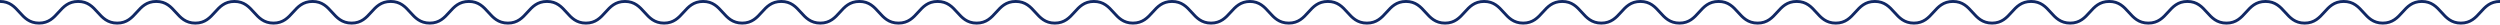
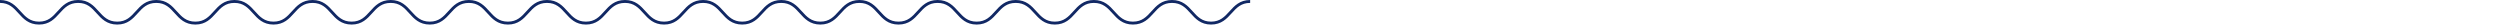
<svg xmlns="http://www.w3.org/2000/svg" version="1.1" id="Layer_1" x="0px" y="0px" viewBox="0 0 1721.2 16.9" style="enable-background:new 0 0 1721.2 16.9;" xml:space="preserve">
  <style type="text/css">
	.st0{fill:none;stroke:#112864;stroke-width:2;stroke-miterlimit:10;}
</style>
  <g>
    <path class="st0" d="M0,1c13.4,0,13.4,14.9,26.9,14.9C40.3,15.9,40.3,1,53.8,1c13.4,0,13.4,14.9,26.9,14.9   C94.1,15.9,94.1,1,107.6,1C121,1,121,15.9,134.5,15.9c13.4,0,13.4-14.9,26.9-14.9c13.4,0,13.4,14.9,26.9,14.9   c13.4,0,13.4-14.9,26.9-14.9c13.4,0,13.4,14.9,26.9,14.9C255.5,15.9,255.5,1,269,1c13.4,0,13.4,14.9,26.9,14.9   c13.4,0,13.4-14.9,26.9-14.9c13.4,0,13.4,14.9,26.9,14.9c13.4,0,13.4-14.9,26.9-14.9C390,1,390,15.9,403.4,15.9   c13.4,0,13.4-14.9,26.9-14.9c13.4,0,13.4,14.9,26.9,14.9c13.4,0,13.4-14.9,26.9-14.9c13.4,0,13.4,14.9,26.9,14.9   c13.4,0,13.4-14.9,26.9-14.9c13.4,0,13.4,14.9,26.9,14.9c13.4,0,13.4-14.9,26.9-14.9c13.4,0,13.4,14.9,26.9,14.9   c13.5,0,13.5-14.9,26.9-14.9C659,1,659,15.9,672.4,15.9c13.4,0,13.4-14.9,26.9-14.9c13.5,0,13.5,14.9,26.9,14.9   c13.5,0,13.5-14.9,26.9-14.9c13.5,0,13.5,14.9,26.9,14.9c13.5,0,13.5-14.9,26.9-14.9c13.5,0,13.5,14.9,26.9,14.9S847.3,1,860.7,1" />
-     <path class="st0" d="M860.4,1c13.4,0,13.4,14.9,26.9,14.9c13.4,0,13.4-14.9,26.9-14.9c13.4,0,13.4,14.9,26.9,14.9   C954.6,15.9,954.6,1,968,1c13.4,0,13.4,14.9,26.9,14.9c13.4,0,13.4-14.9,26.9-14.9c13.4,0,13.4,14.9,26.9,14.9   c13.4,0,13.4-14.9,26.9-14.9c13.4,0,13.4,14.9,26.9,14.9C1116,15.9,1116,1,1129.4,1c13.4,0,13.4,14.9,26.9,14.9   c13.4,0,13.4-14.9,26.9-14.9c13.4,0,13.4,14.9,26.9,14.9c13.4,0,13.4-14.9,26.9-14.9c13.4,0,13.4,14.9,26.9,14.9   c13.4,0,13.4-14.9,26.9-14.9c13.4,0,13.4,14.9,26.9,14.9c13.4,0,13.4-14.9,26.9-14.9c13.4,0,13.4,14.9,26.9,14.9   c13.4,0,13.4-14.9,26.9-14.9c13.4,0,13.4,14.9,26.9,14.9c13.4,0,13.4-14.9,26.9-14.9c13.4,0,13.4,14.9,26.9,14.9   c13.5,0,13.5-14.9,26.9-14.9c13.4,0,13.4,14.9,26.9,14.9c13.4,0,13.4-14.9,26.9-14.9c13.5,0,13.5,14.9,26.9,14.9   c13.5,0,13.5-14.9,26.9-14.9c13.5,0,13.5,14.9,26.9,14.9c13.5,0,13.5-14.9,26.9-14.9c13.5,0,13.5,14.9,26.9,14.9S1707.7,1,1721.2,1   " />
  </g>
</svg>